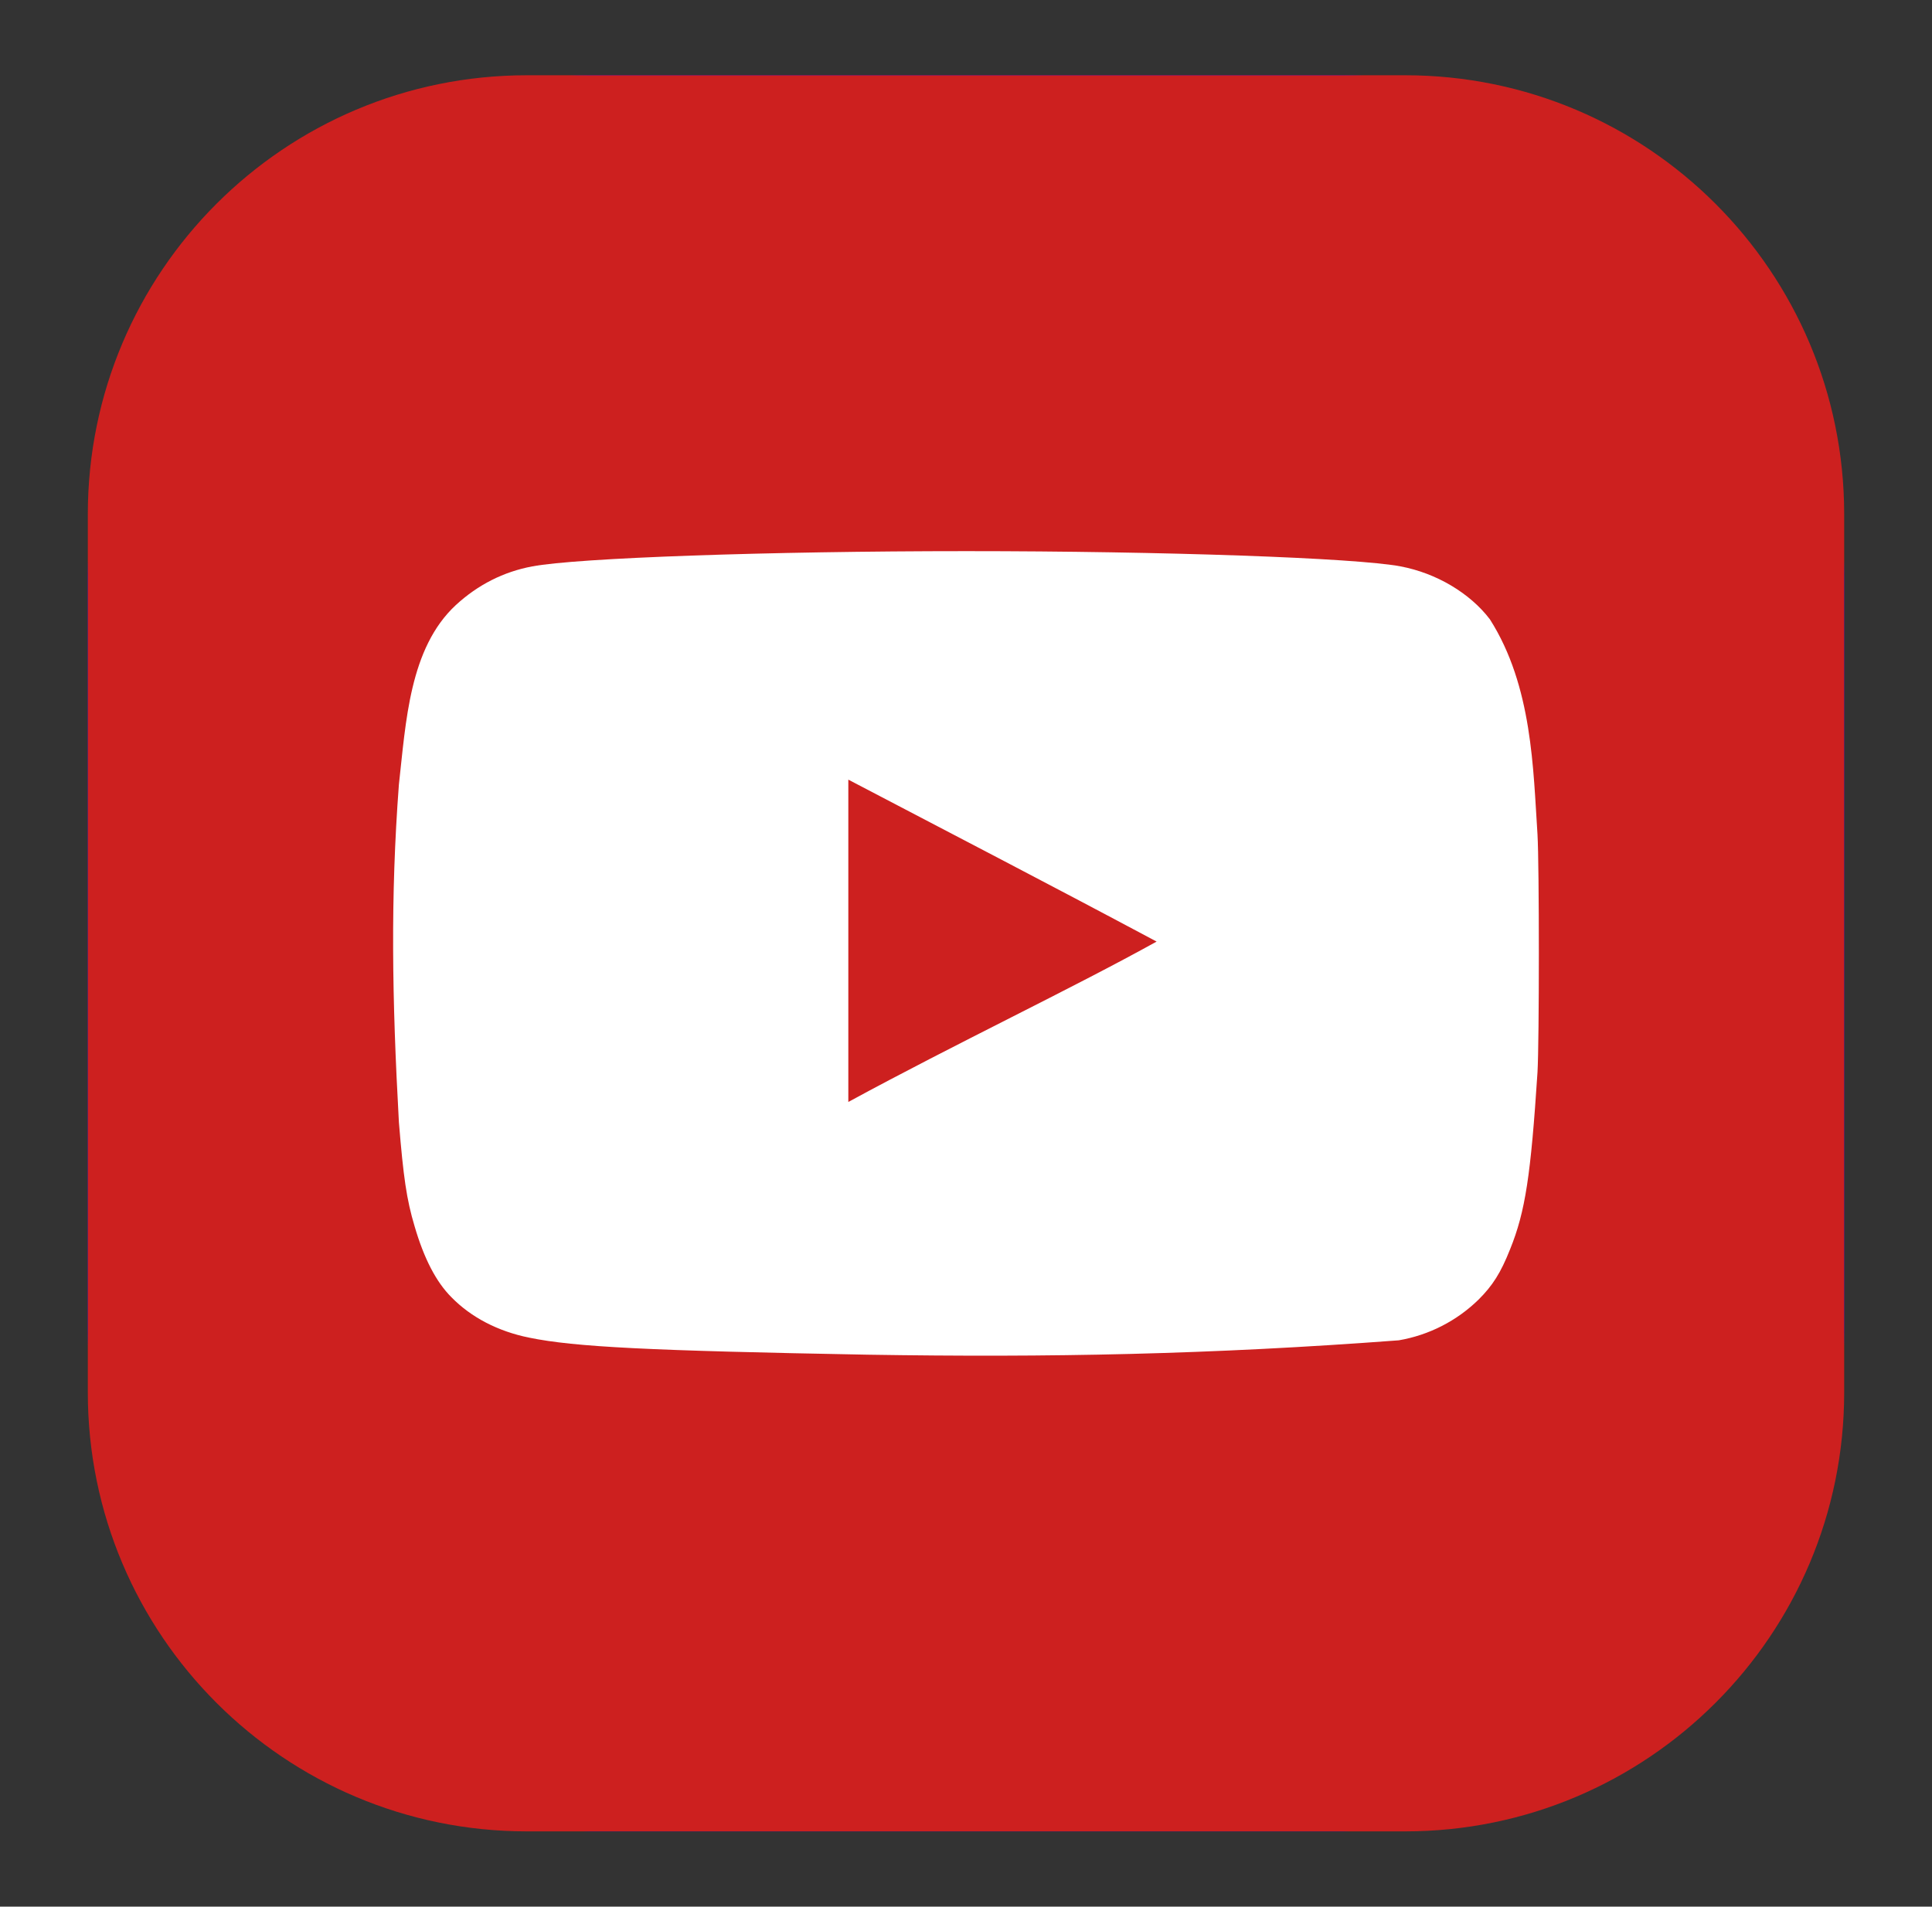
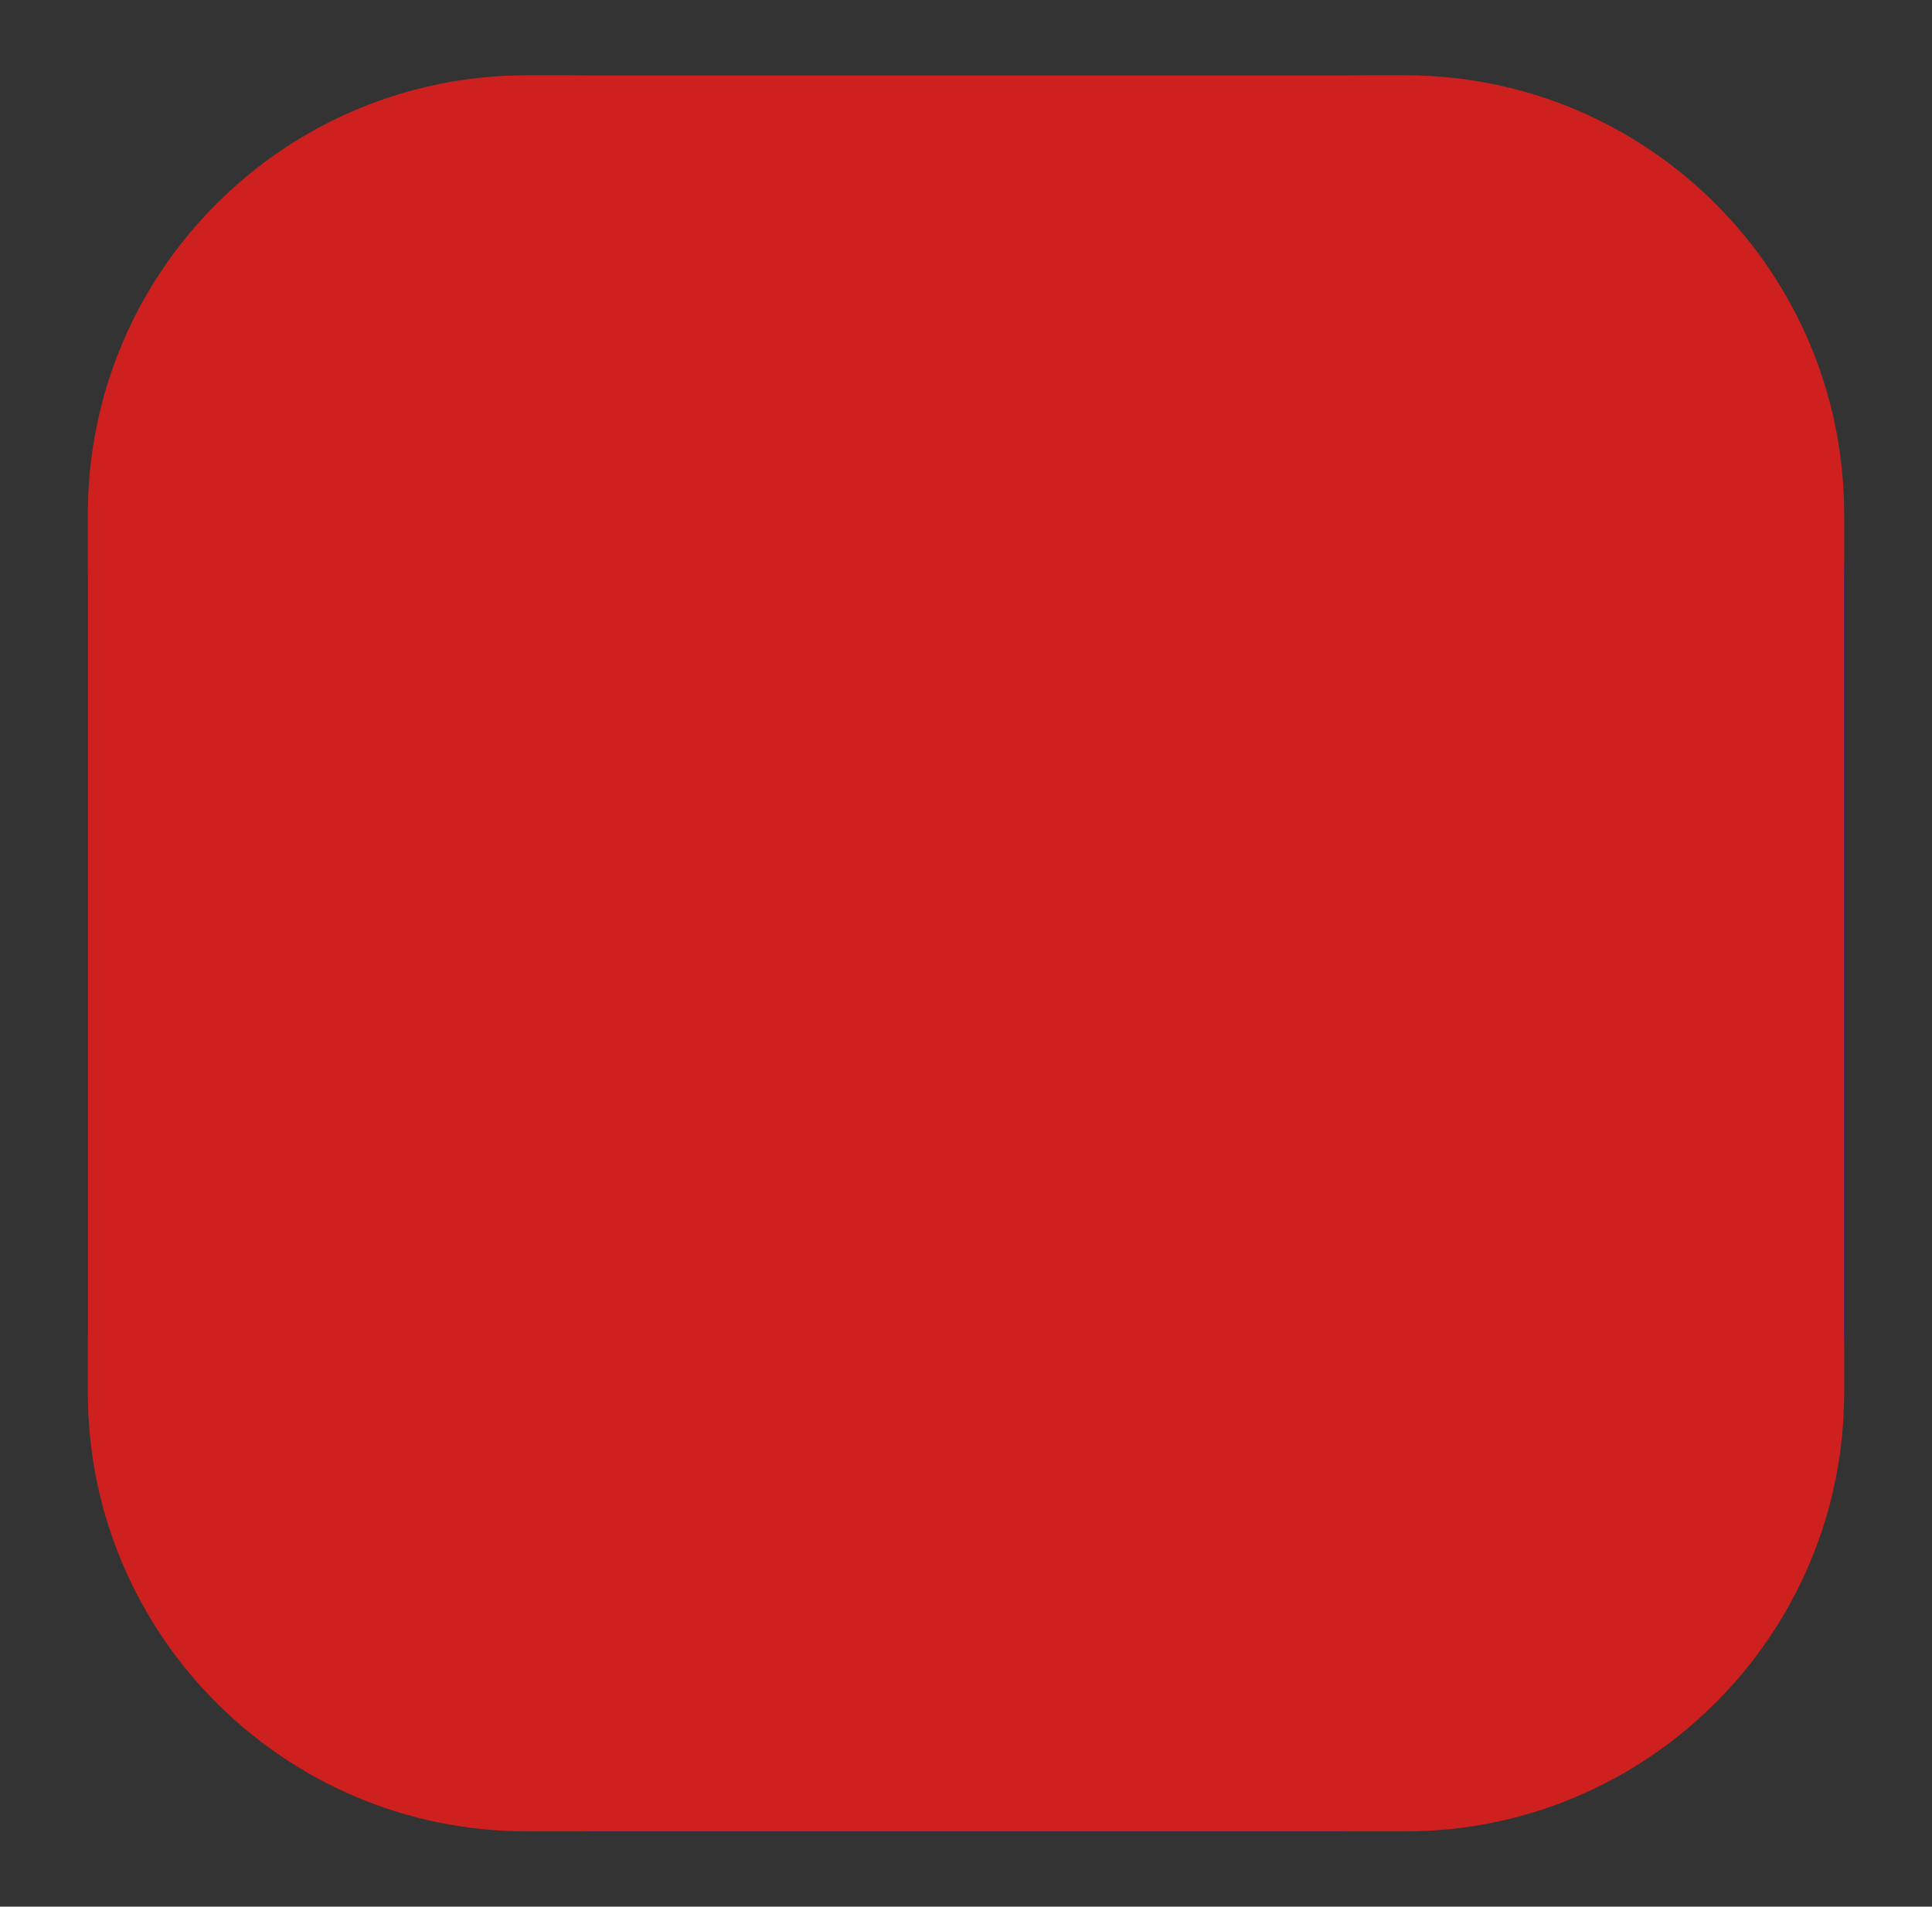
<svg xmlns="http://www.w3.org/2000/svg" width="77" height="76" viewBox="0 0 77 76" fill="none">
  <rect x="0" y="0" width="77" height="76" fill="#333333" stroke="none" />
  <g clip-path="url(#clip0_219_3483)">
    <g clip-path="url(#clip1_219_3483)">
      <mask id="mask0_219_3483" style="mask-type:alpha" maskUnits="userSpaceOnUse" x="0" y="0" width="77" height="76">
        <path d="M76.5 0H0.5V76H76.5V0Z" fill="#D9D9D9" />
      </mask>
      <g mask="url(#mask0_219_3483)">
-         <path d="M53.5 3H23.5C12.454 3 3.5 11.954 3.5 23V53C3.5 64.046 12.454 73 23.5 73H53.5C64.546 73 73.5 64.046 73.5 53V23C73.5 11.954 64.546 3 53.5 3Z" fill="#0000FF" />
+         <path d="M53.5 3H23.5C12.454 3 3.5 11.954 3.5 23V53C3.5 64.046 12.454 73 23.5 73H53.5C64.546 73 73.5 64.046 73.5 53V23C73.5 11.954 64.546 3 53.5 3" fill="#0000FF" />
        <path d="M3.5 20.5C3.5 10.835 11.335 3 21 3H56C65.665 3 73.5 10.835 73.5 20.5V55.5C73.5 65.165 65.665 73 56 73H21C11.335 73 3.5 65.165 3.5 55.5V20.5Z" fill="#CD201F" />
-         <path d="M34.579 53.999C25.883 53.839 22.913 53.695 21.087 53.319C19.852 53.069 18.779 52.514 17.992 51.709C17.383 51.1 16.9 50.17 16.524 48.881C16.202 47.807 16.077 46.913 15.898 44.73C15.625 39.803 15.559 35.774 15.898 31.273C16.178 28.788 16.313 25.837 18.17 24.116C19.047 23.31 20.067 22.791 21.213 22.577C23.002 22.237 30.625 21.969 38.516 21.969C46.39 21.969 54.03 22.237 55.821 22.577C57.252 22.846 58.594 23.65 59.381 24.688C61.076 27.353 61.105 30.668 61.277 33.26C61.349 34.495 61.349 41.509 61.277 42.744C61.01 46.841 60.794 48.291 60.186 49.794C59.81 50.742 59.489 51.243 58.933 51.798C58.062 52.652 56.95 53.22 55.748 53.426C48.222 53.992 41.832 54.115 34.579 53.999ZM46.104 37.536C41.917 35.299 37.908 33.224 33.81 31.077V43.925C38.122 41.581 42.668 39.433 46.121 37.519L46.104 37.536Z" fill="white" />
      </g>
    </g>
  </g>
  <defs>
    <clipPath id="clip0_219_3483">
      <rect width="76" height="76" fill="white" transform="translate(0.5)" />
    </clipPath>
    <clipPath id="clip1_219_3483">
      <rect width="76" height="76" fill="white" transform="translate(0.5)" />
    </clipPath>
  </defs>
</svg>